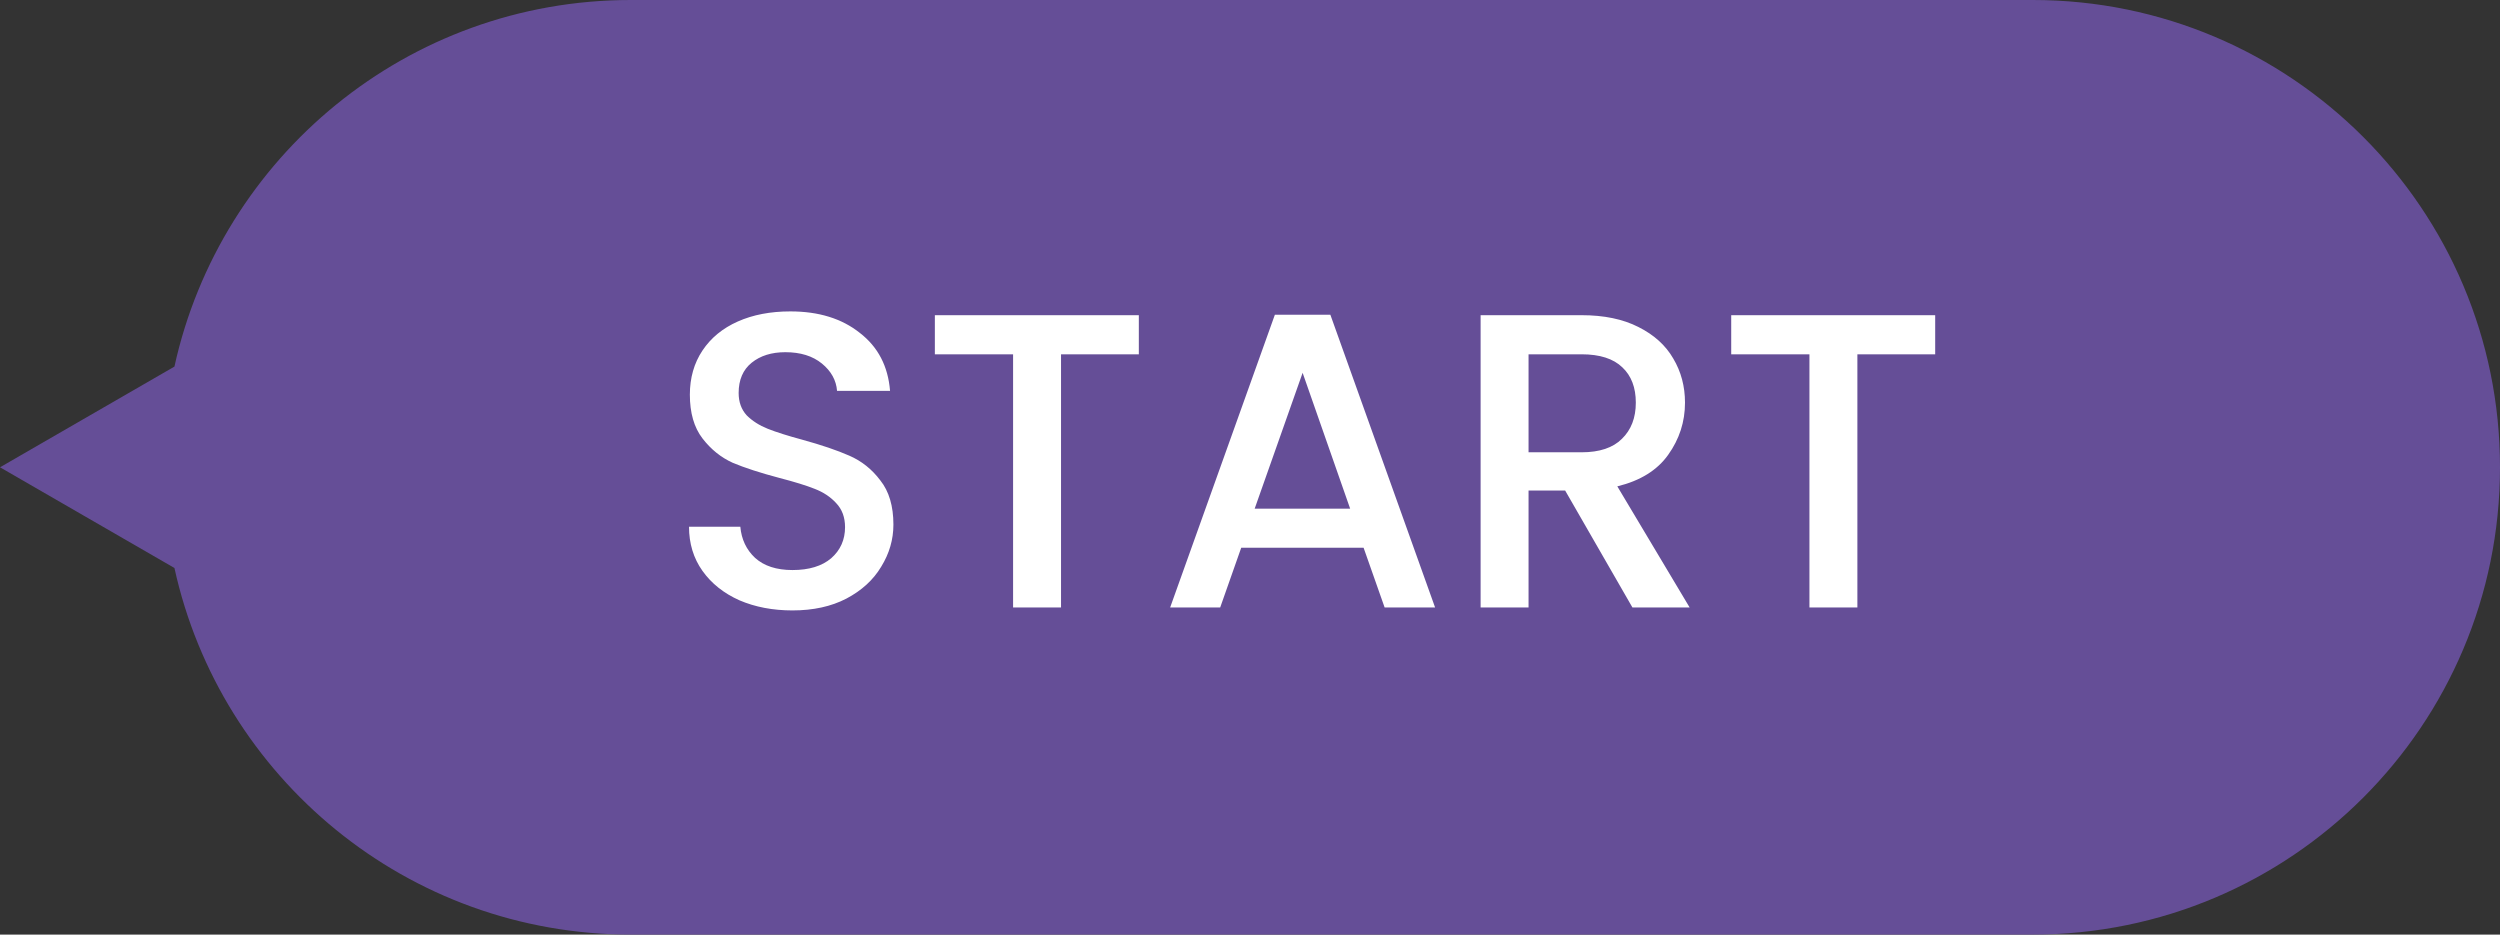
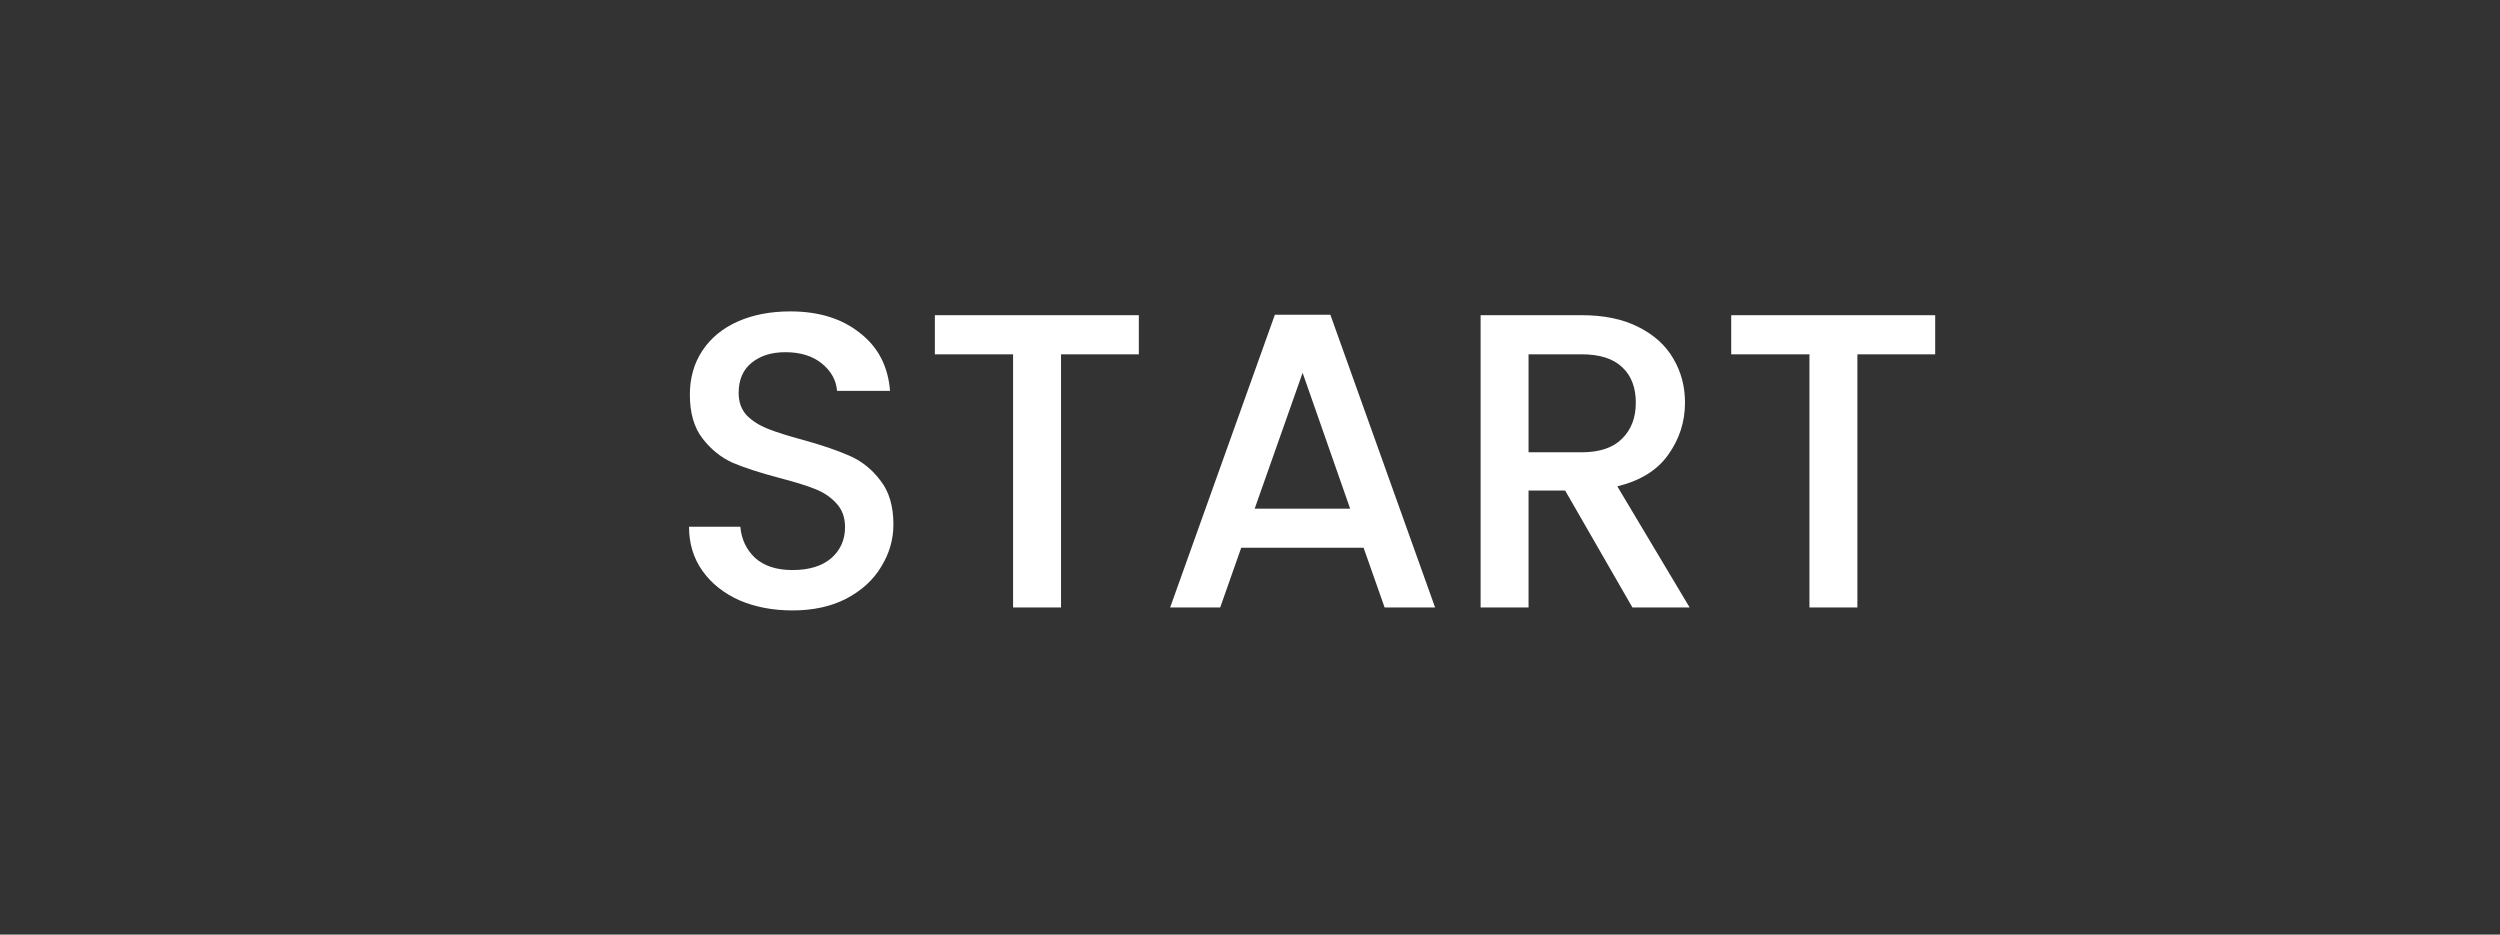
<svg xmlns="http://www.w3.org/2000/svg" width="107" height="40" viewBox="0 0 107 40" fill="none">
  <rect x="0" y="0" width="107" height="40" fill="#333333" stroke="none" />
-   <path fill-rule="evenodd" clip-rule="evenodd" d="M7.466 24.31L0 20L7.466 15.69C9.437 6.716 17.434 0 27 0H87C98.046 0 107 8.954 107 20C107 31.046 98.046 40 87 40H27C17.434 40 9.437 33.284 7.466 24.31Z" fill="#654E97" />
  <path d="M33.918 26.126C33.078 26.126 32.322 25.982 31.65 25.694C30.978 25.394 30.45 24.974 30.066 24.434C29.682 23.894 29.49 23.264 29.49 22.544H31.686C31.734 23.084 31.944 23.528 32.316 23.876C32.7 24.224 33.234 24.398 33.918 24.398C34.626 24.398 35.178 24.23 35.574 23.894C35.97 23.546 36.168 23.102 36.168 22.562C36.168 22.142 36.042 21.8 35.79 21.536C35.55 21.272 35.244 21.068 34.872 20.924C34.512 20.78 34.008 20.624 33.36 20.456C32.544 20.24 31.878 20.024 31.362 19.808C30.858 19.58 30.426 19.232 30.066 18.764C29.706 18.296 29.526 17.672 29.526 16.892C29.526 16.172 29.706 15.542 30.066 15.002C30.426 14.462 30.93 14.048 31.578 13.76C32.226 13.472 32.976 13.328 33.828 13.328C35.04 13.328 36.03 13.634 36.798 14.246C37.578 14.846 38.01 15.674 38.094 16.73H35.826C35.79 16.274 35.574 15.884 35.178 15.56C34.782 15.236 34.26 15.074 33.612 15.074C33.024 15.074 32.544 15.224 32.172 15.524C31.8 15.824 31.614 16.256 31.614 16.82C31.614 17.204 31.728 17.522 31.956 17.774C32.196 18.014 32.496 18.206 32.856 18.35C33.216 18.494 33.708 18.65 34.332 18.818C35.16 19.046 35.832 19.274 36.348 19.502C36.876 19.73 37.32 20.084 37.68 20.564C38.052 21.032 38.238 21.662 38.238 22.454C38.238 23.09 38.064 23.69 37.716 24.254C37.38 24.818 36.882 25.274 36.222 25.622C35.574 25.958 34.806 26.126 33.918 26.126ZM48.742 13.49V15.164H45.412V26H43.36V15.164H40.012V13.49H48.742ZM58.362 23.444H53.124L52.224 26H50.082L54.564 13.472H56.94L61.422 26H59.262L58.362 23.444ZM57.786 21.77L55.752 15.956L53.7 21.77H57.786ZM69.868 26L66.989 20.996H65.422V26H63.37V13.49H67.691C68.65 13.49 69.46 13.658 70.121 13.994C70.793 14.33 71.29 14.78 71.615 15.344C71.951 15.908 72.118 16.538 72.118 17.234C72.118 18.05 71.879 18.794 71.398 19.466C70.93 20.126 70.204 20.576 69.221 20.816L72.317 26H69.868ZM65.422 19.358H67.691C68.459 19.358 69.034 19.166 69.418 18.782C69.814 18.398 70.013 17.882 70.013 17.234C70.013 16.586 69.82 16.082 69.436 15.722C69.052 15.35 68.471 15.164 67.691 15.164H65.422V19.358ZM82.826 13.49V15.164H79.496V26H77.444V15.164H74.096V13.49H82.826Z" fill="white" />
</svg>